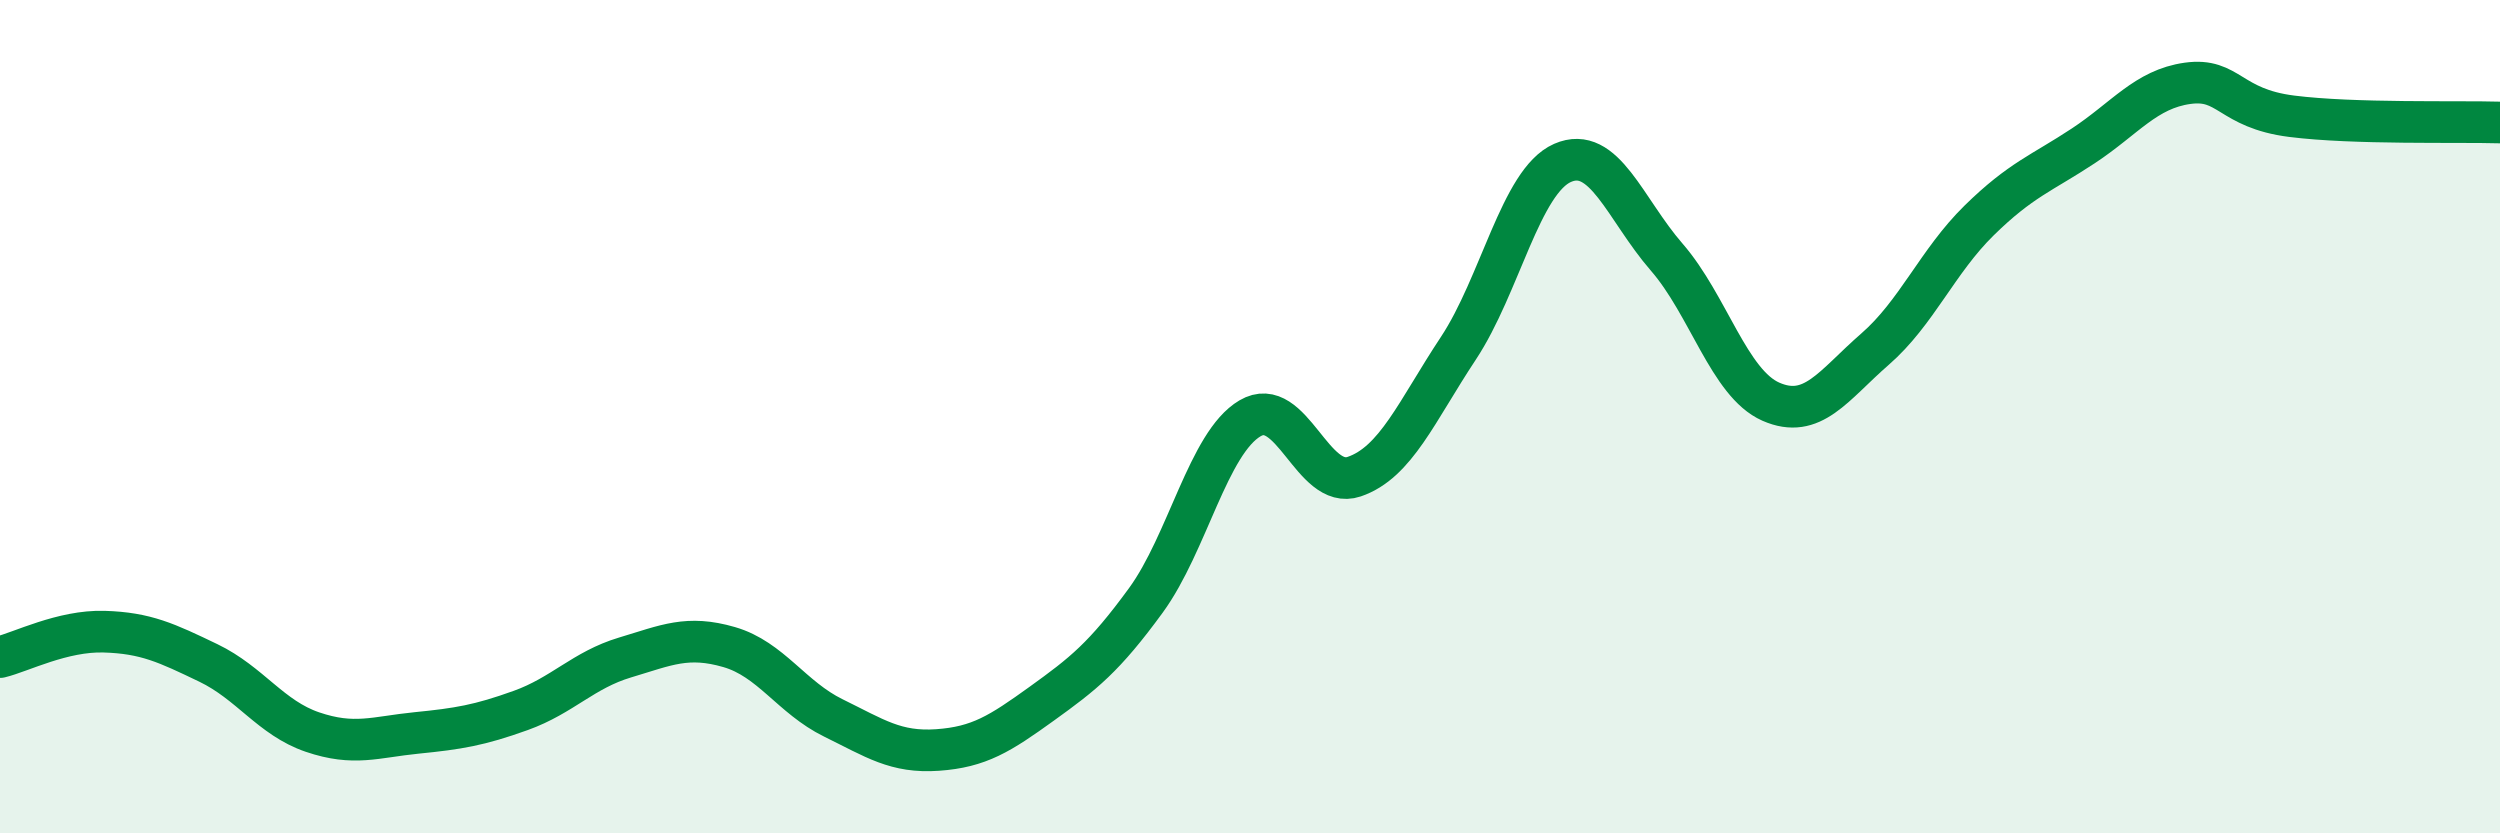
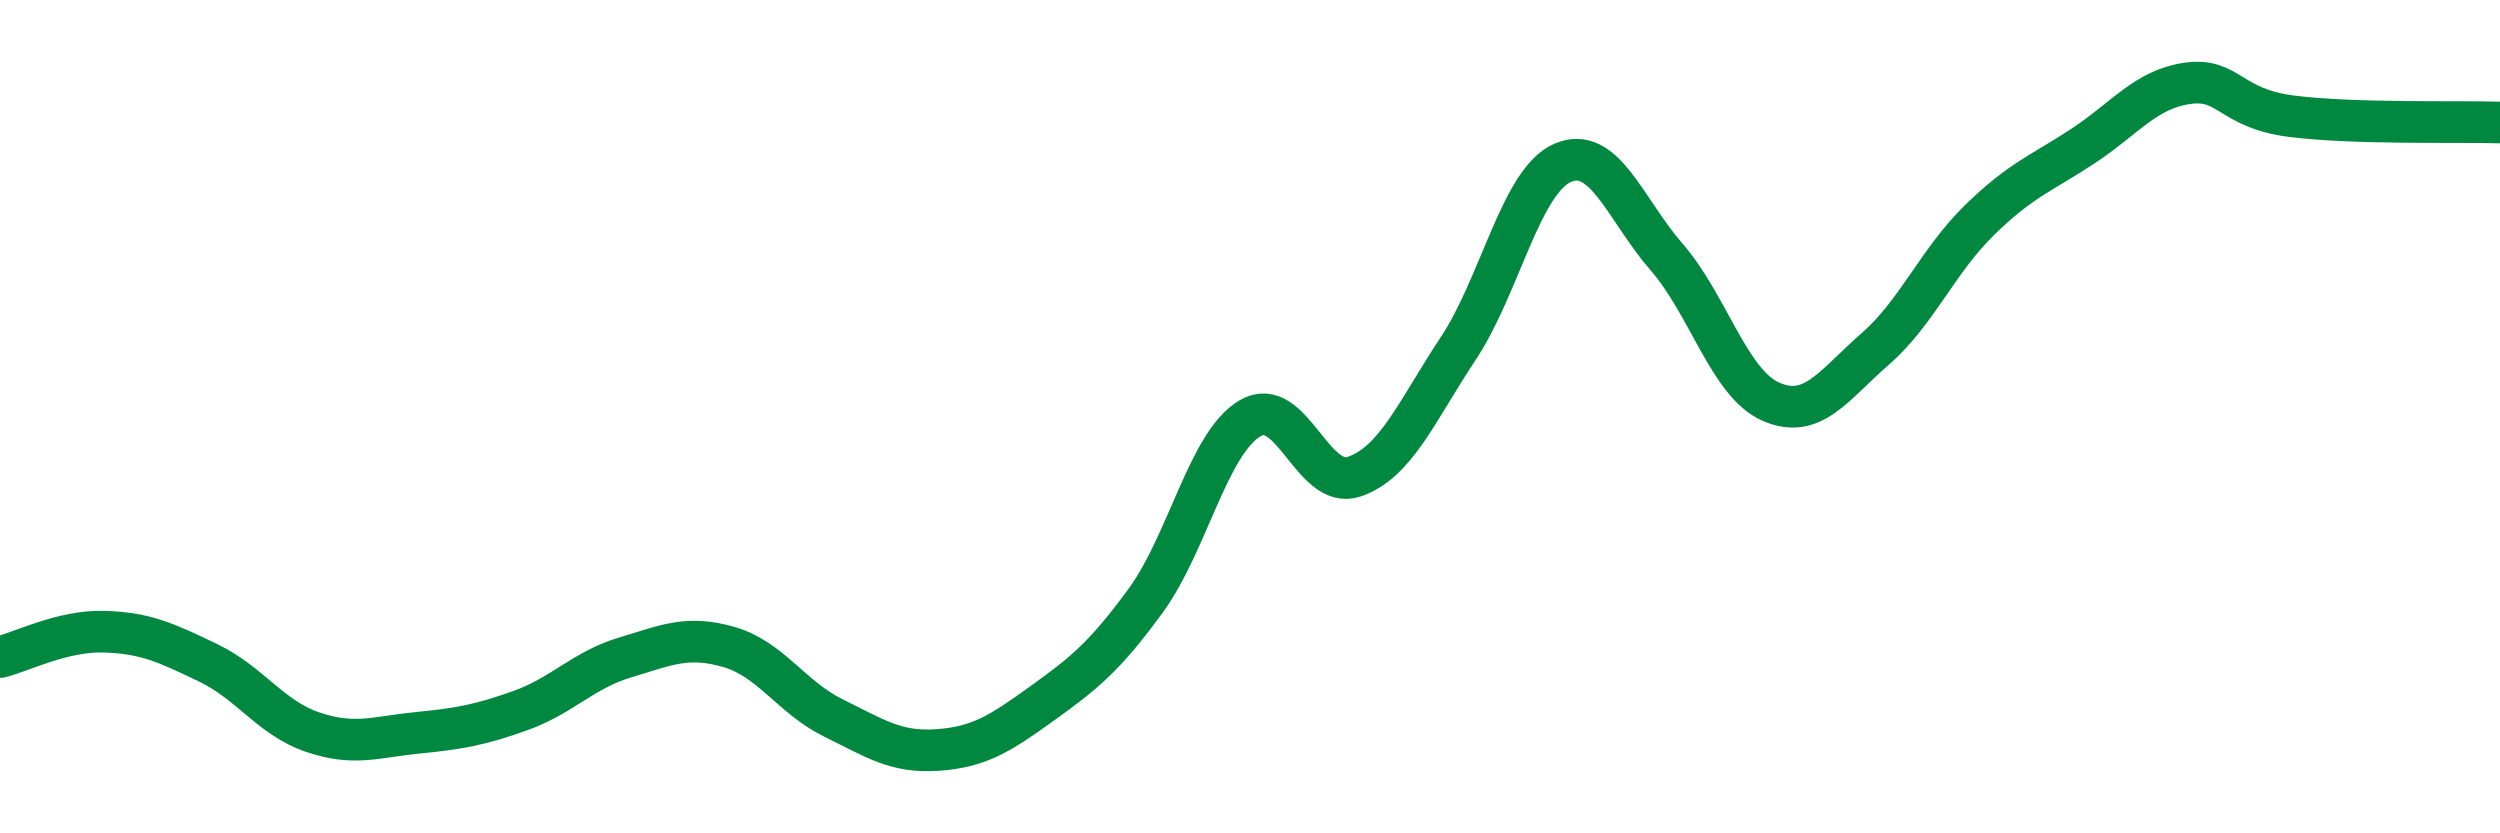
<svg xmlns="http://www.w3.org/2000/svg" width="60" height="20" viewBox="0 0 60 20">
-   <path d="M 0,15.77 C 0.5,15.65 1.5,15.13 2.5,15.16 C 3.5,15.19 4,15.43 5,15.91 C 6,16.39 6.5,17.23 7.5,17.57 C 8.5,17.91 9,17.69 10,17.59 C 11,17.49 11.5,17.41 12.5,17.05 C 13.5,16.69 14,16.08 15,15.78 C 16,15.48 16.5,15.24 17.5,15.53 C 18.5,15.82 19,16.74 20,17.23 C 21,17.72 21.5,18.07 22.5,18 C 23.5,17.93 24,17.61 25,16.89 C 26,16.17 26.5,15.78 27.5,14.41 C 28.5,13.04 29,10.63 30,10.04 C 31,9.45 31.5,11.78 32.5,11.44 C 33.5,11.1 34,9.87 35,8.36 C 36,6.85 36.5,4.35 37.5,3.91 C 38.5,3.47 39,5.02 40,6.17 C 41,7.32 41.5,9.2 42.5,9.64 C 43.5,10.08 44,9.25 45,8.38 C 46,7.51 46.5,6.27 47.5,5.29 C 48.5,4.31 49,4.16 50,3.5 C 51,2.84 51.5,2.14 52.5,2 C 53.5,1.86 53.5,2.6 55,2.79 C 56.5,2.98 59,2.91 60,2.94L60 20L0 20Z" fill="#008740" opacity="0.1" stroke-linecap="round" stroke-linejoin="round" />
  <path d="M 0,15.77 C 0.5,15.65 1.5,15.13 2.5,15.16 C 3.5,15.19 4,15.43 5,15.91 C 6,16.39 6.5,17.23 7.5,17.57 C 8.5,17.91 9,17.69 10,17.59 C 11,17.49 11.5,17.41 12.5,17.05 C 13.5,16.69 14,16.08 15,15.78 C 16,15.48 16.5,15.24 17.5,15.53 C 18.5,15.82 19,16.74 20,17.23 C 21,17.72 21.5,18.07 22.5,18 C 23.5,17.93 24,17.61 25,16.89 C 26,16.17 26.5,15.78 27.5,14.41 C 28.5,13.04 29,10.63 30,10.04 C 31,9.45 31.5,11.78 32.5,11.44 C 33.5,11.1 34,9.87 35,8.36 C 36,6.85 36.5,4.35 37.5,3.91 C 38.5,3.47 39,5.02 40,6.17 C 41,7.32 41.5,9.2 42.5,9.64 C 43.5,10.08 44,9.25 45,8.38 C 46,7.51 46.5,6.27 47.5,5.29 C 48.5,4.31 49,4.16 50,3.5 C 51,2.84 51.5,2.14 52.5,2 C 53.5,1.86 53.5,2.6 55,2.79 C 56.5,2.98 59,2.91 60,2.94" stroke="#008740" stroke-width="1" fill="none" stroke-linecap="round" stroke-linejoin="round" />
</svg>